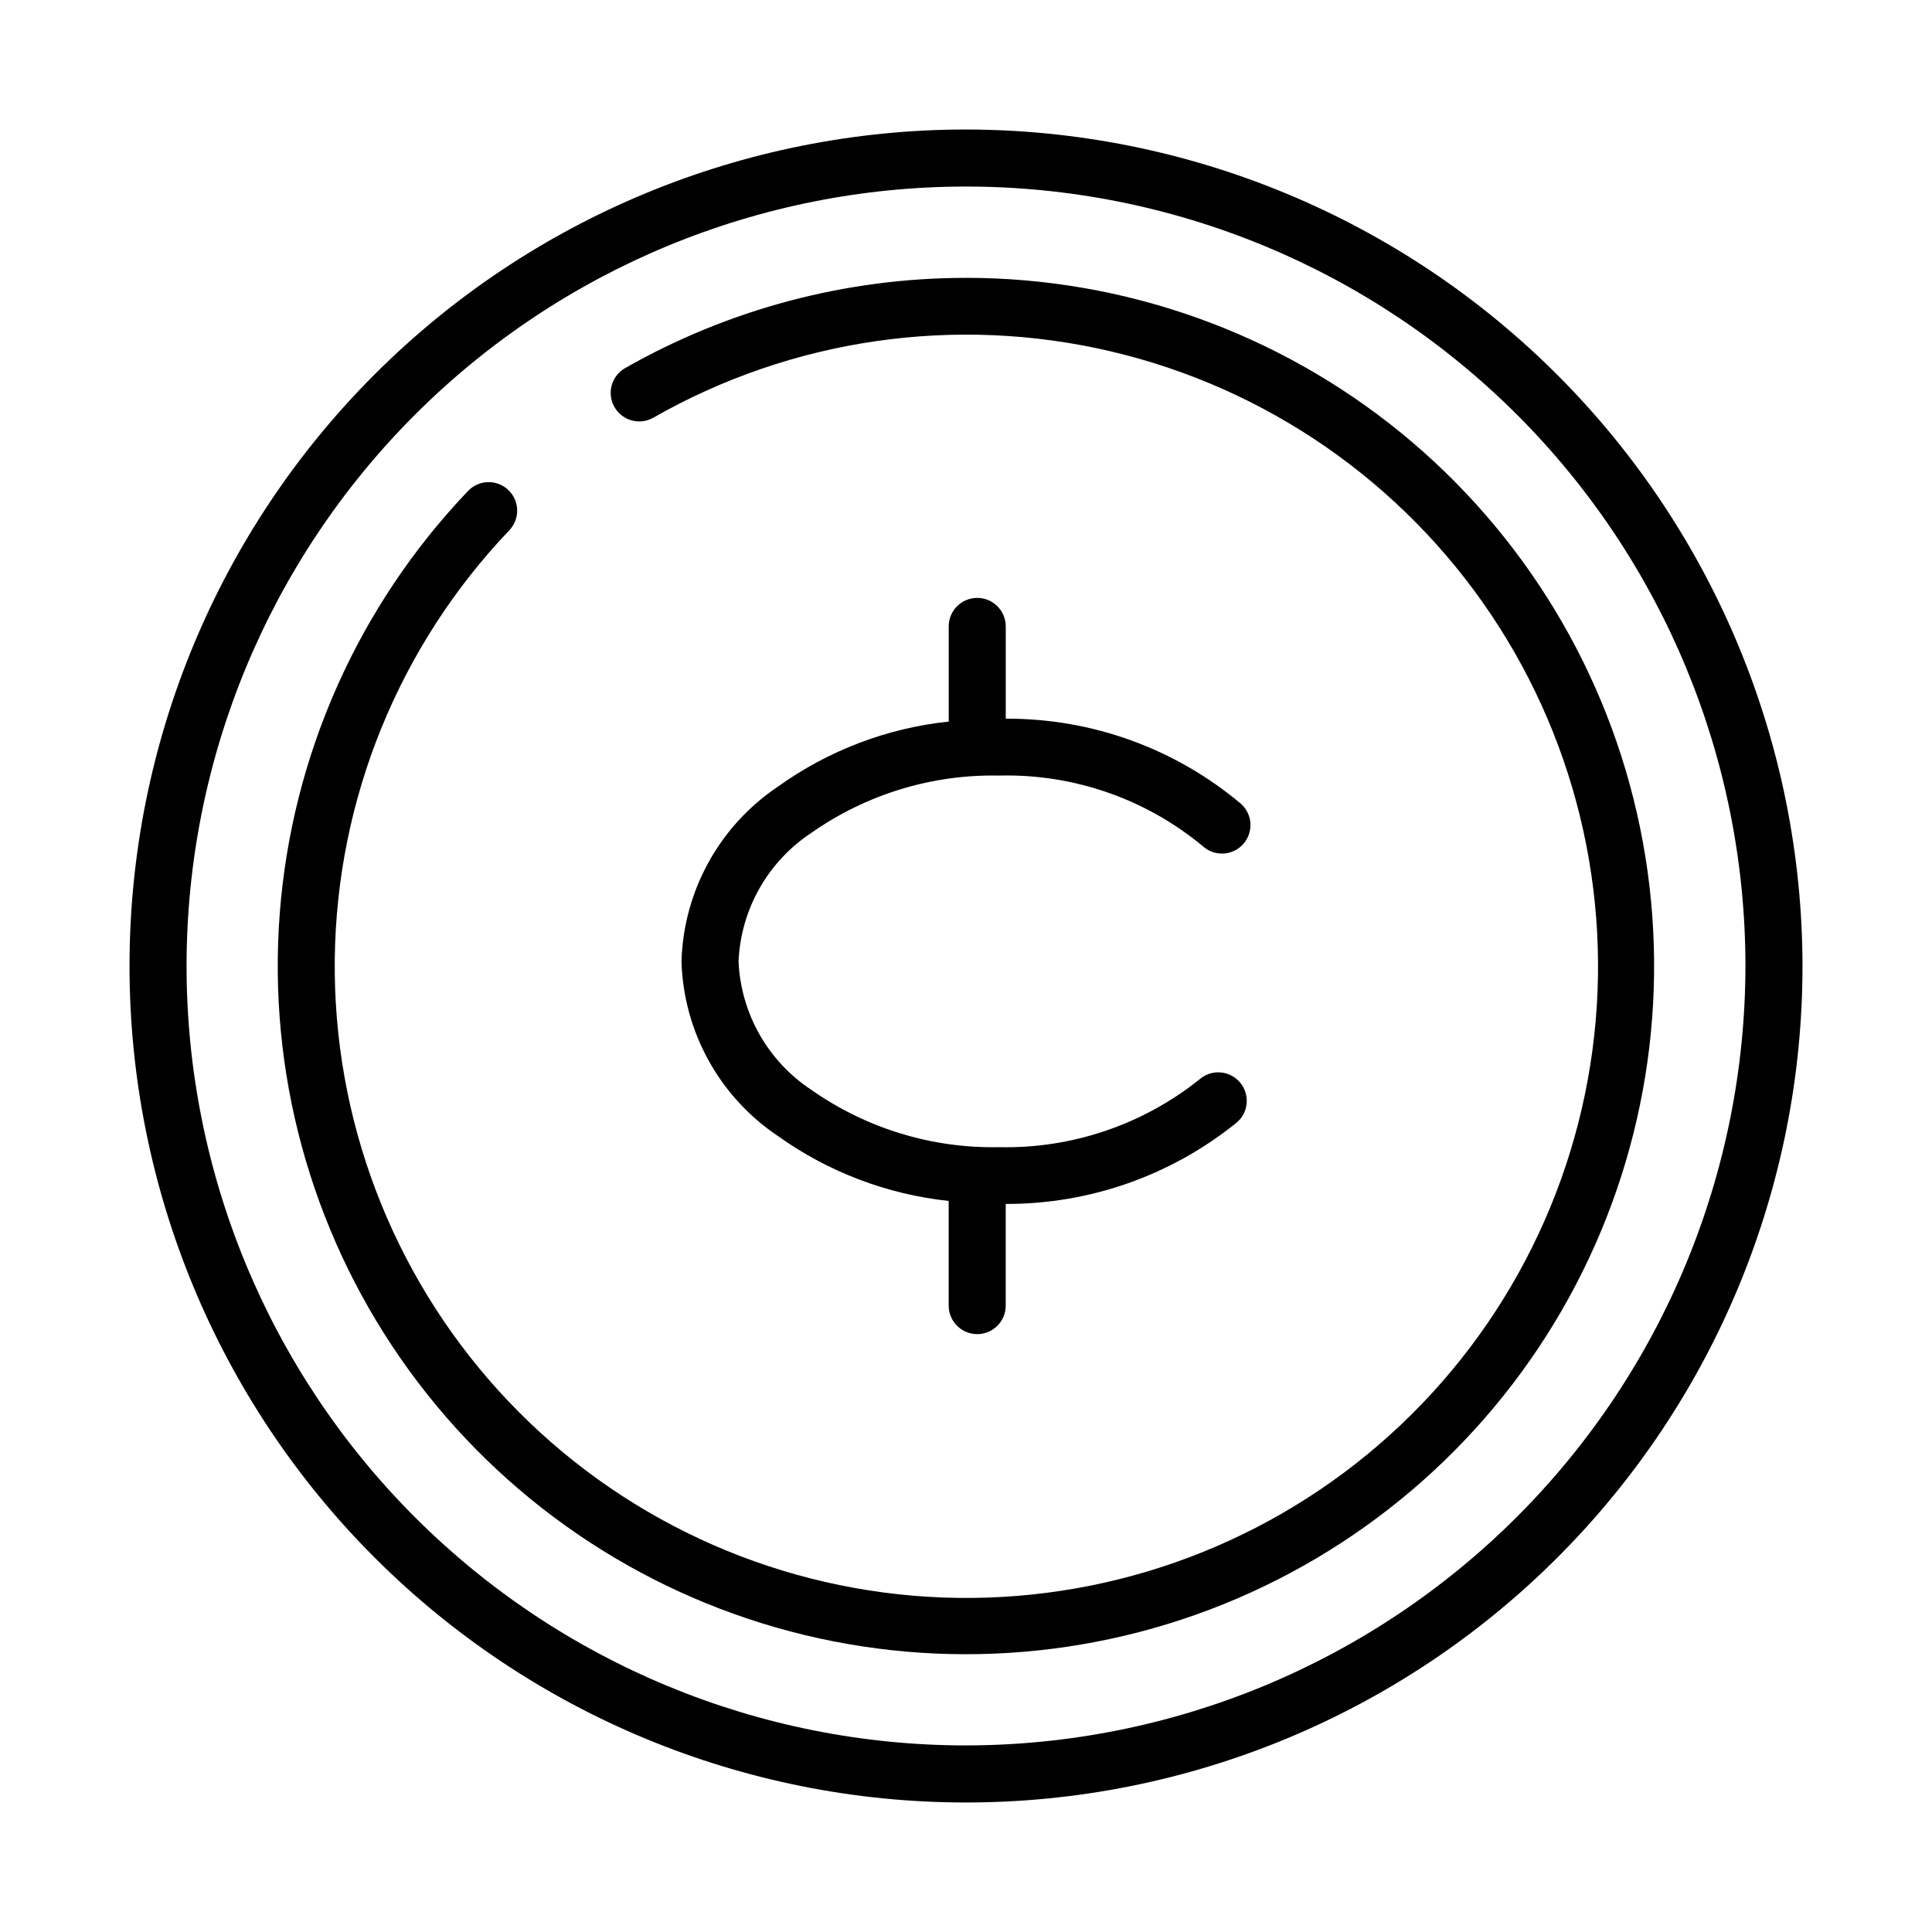
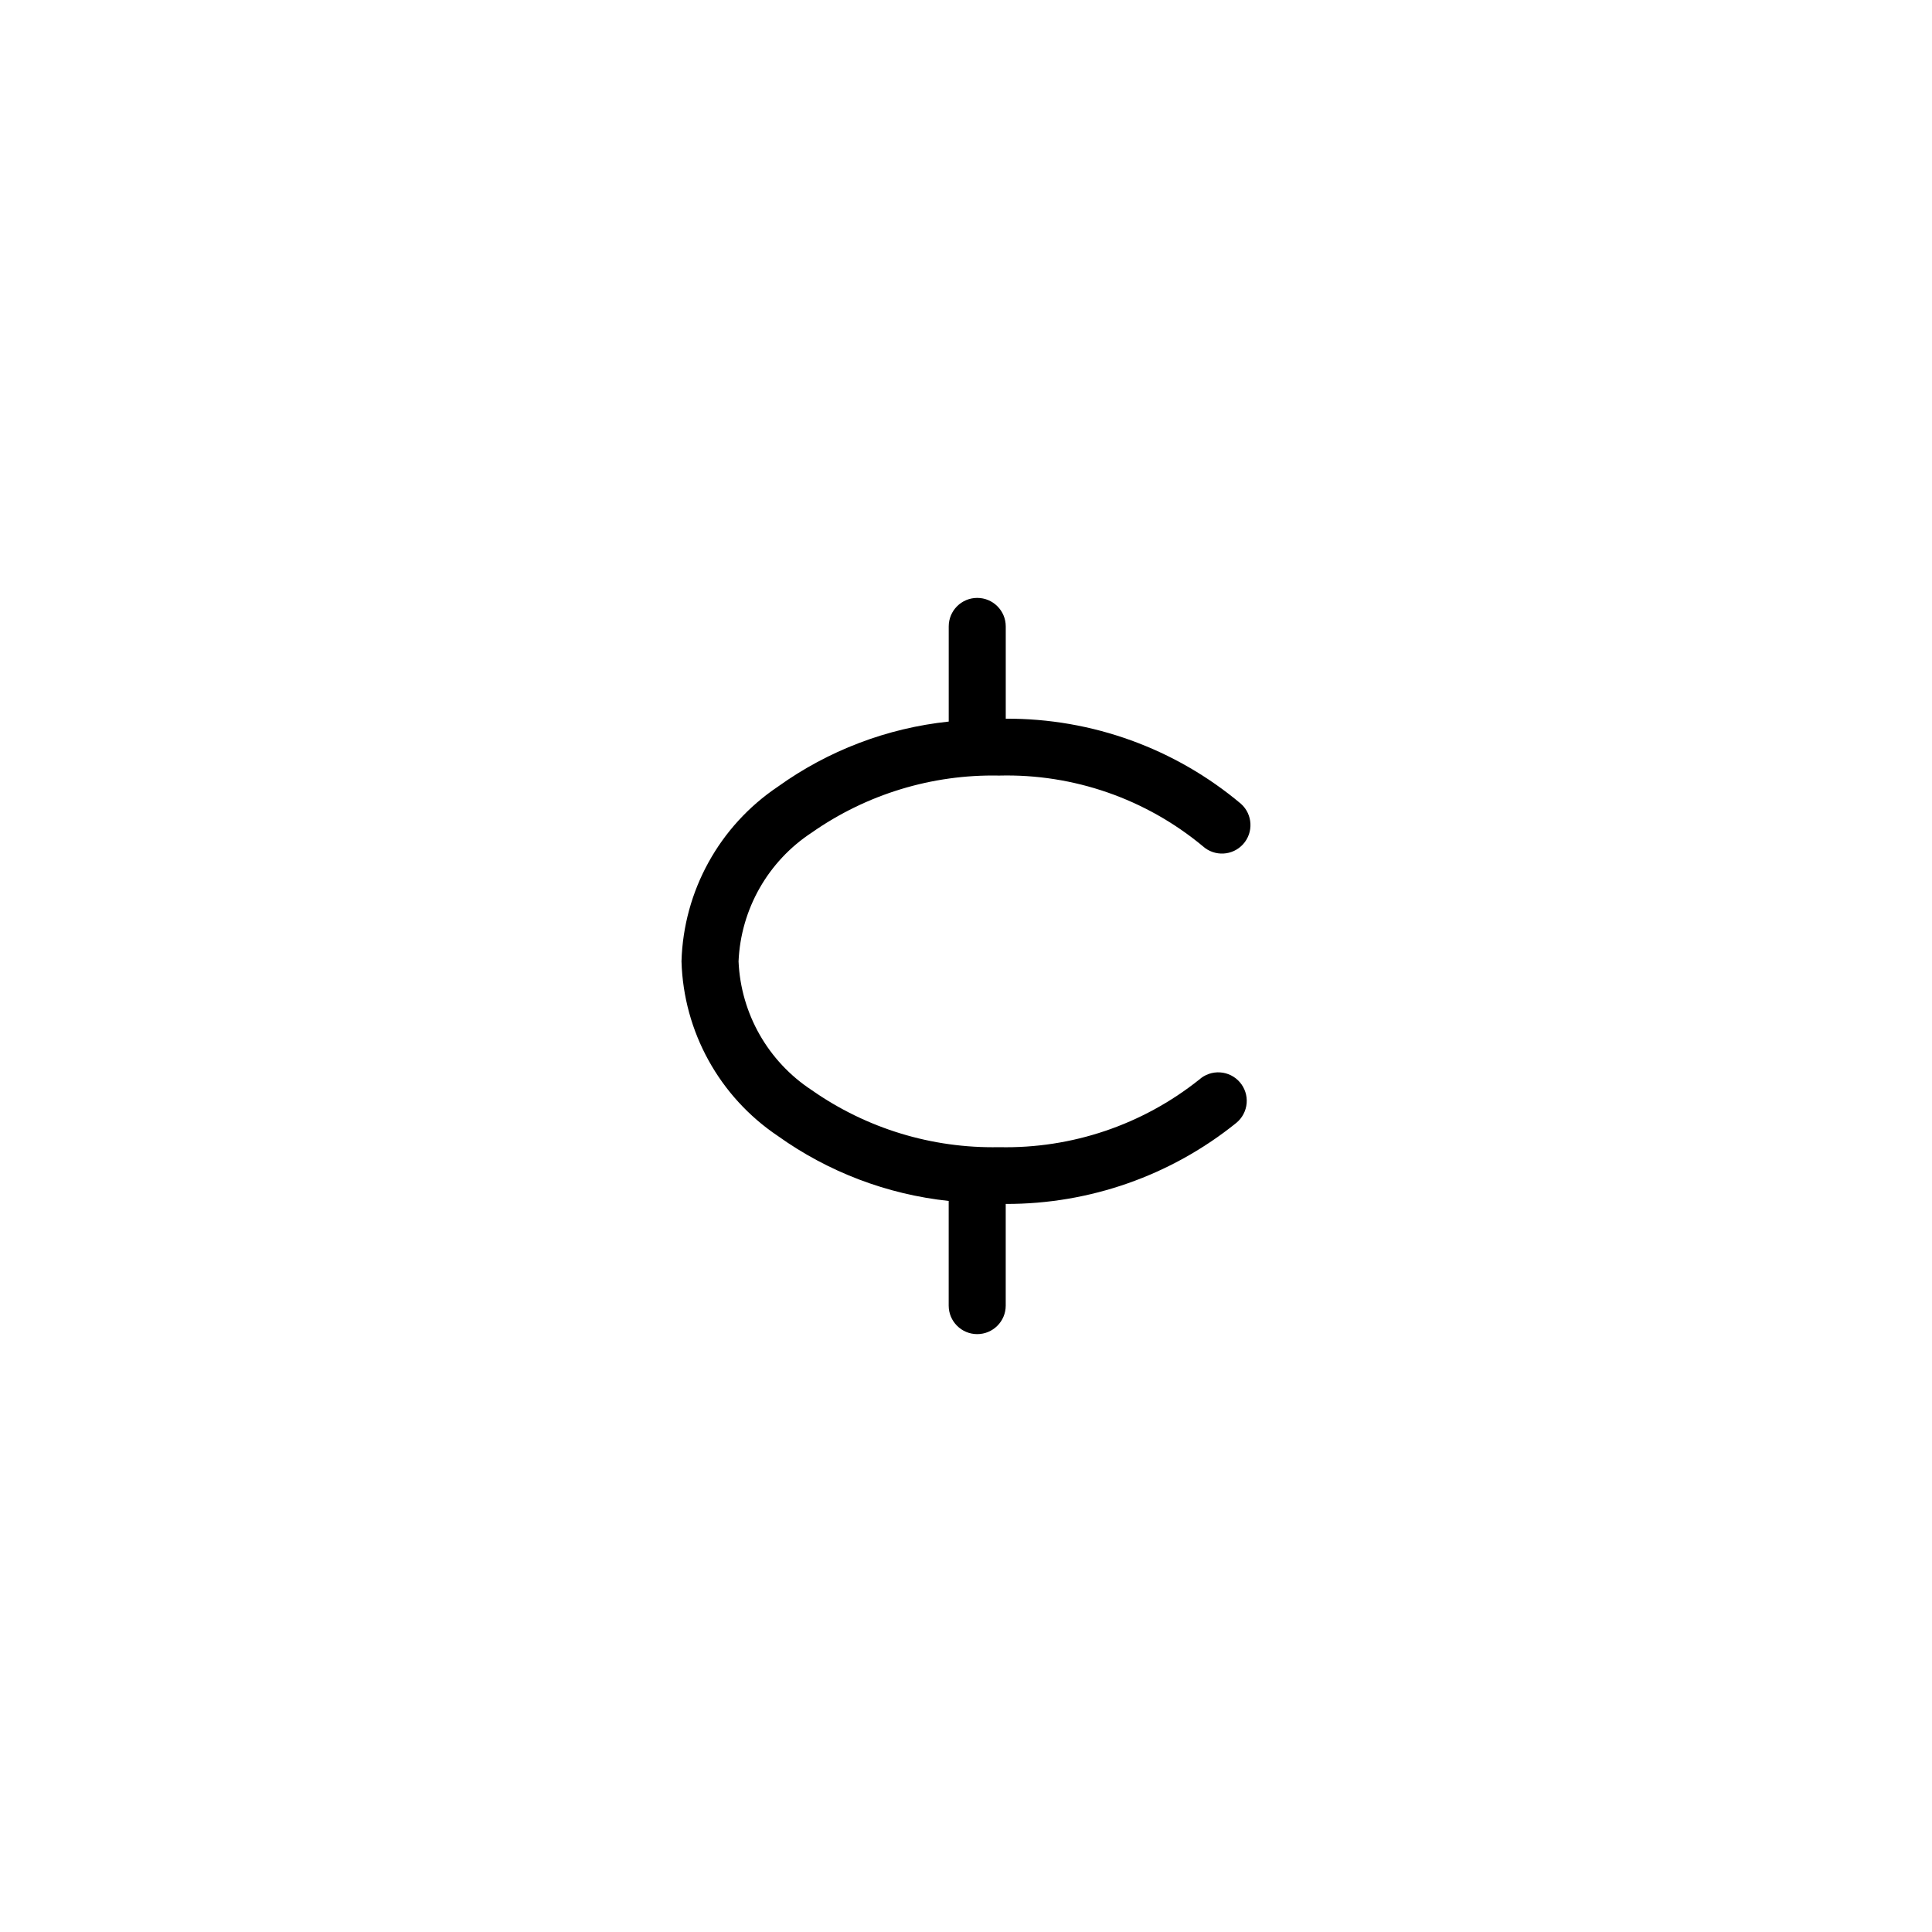
<svg xmlns="http://www.w3.org/2000/svg" fill="#000000" width="800px" height="800px" version="1.1" viewBox="144 144 512 512">
  <g>
-     <path d="m400 178.32c-58.793 0-115.18 23.352-156.75 64.926-41.574 41.57-64.926 97.957-64.926 156.75 0 58.789 23.352 115.18 64.926 156.75 41.57 41.574 97.957 64.93 156.75 64.93 58.789 0 115.18-23.355 156.75-64.93 41.574-41.57 64.93-97.957 64.93-156.75-0.066-58.773-23.441-115.12-65-156.68-41.559-41.555-97.906-64.934-156.68-64.996zm0 428.24v-0.004c-54.785 0-107.32-21.762-146.06-60.5-38.738-38.738-60.5-91.277-60.5-146.06 0-54.785 21.762-107.32 60.5-146.06s91.277-60.5 146.06-60.5c54.781 0 107.32 21.762 146.06 60.5 38.738 38.738 60.5 91.277 60.5 146.06-0.062 54.762-21.844 107.27-60.566 145.99-38.727 38.723-91.23 60.504-145.99 60.566z" />
-     <path d="m400 217.64c-31.684-0.012-62.824 8.234-90.352 23.922-3.621 2.07-4.883 6.688-2.809 10.312 2.07 3.625 6.688 4.883 10.312 2.812 36.73-20.957 80.031-27.238 121.2-17.574 41.168 9.66 77.156 34.547 100.73 69.656 23.57 35.109 32.98 77.84 26.34 119.6-6.641 41.766-28.844 79.469-62.145 105.53s-75.234 38.559-117.37 34.973c-42.137-3.59-81.352-22.988-109.77-54.309-28.418-31.316-43.93-72.23-43.418-114.52 0.516-42.285 17.012-82.809 46.18-113.43 1.414-1.445 2.191-3.394 2.156-5.418-0.035-2.019-0.879-3.945-2.344-5.34-1.465-1.395-3.426-2.144-5.449-2.082-2.019 0.062-3.93 0.934-5.305 2.418-28.98 30.406-46.574 69.887-49.812 111.77-3.234 41.879 8.086 83.594 32.047 118.09 23.965 34.5 59.102 59.668 99.477 71.258 40.375 11.59 83.512 8.887 122.12-7.652s70.332-45.902 89.801-83.125c19.469-37.219 25.488-80.023 17.047-121.17-8.438-41.148-30.824-78.121-63.375-104.67-32.547-26.555-73.266-41.055-115.27-41.059z" />
    <path d="m402.98 302.45c-4.176 0-7.559 3.383-7.559 7.559v25.215c-16.34 1.723-31.953 7.676-45.297 17.266-15.48 10.395-24.984 27.629-25.52 46.27 0.531 18.641 10.039 35.879 25.52 46.273 13.359 9.555 28.957 15.488 45.289 17.23v27.734c0 4.176 3.383 7.559 7.555 7.559 4.176 0 7.559-3.383 7.559-7.559v-26.941c22.242 0.062 43.824-7.527 61.133-21.5 1.562-1.293 2.543-3.16 2.715-5.184 0.172-2.023-0.48-4.031-1.805-5.57-1.324-1.539-3.211-2.481-5.238-2.609-2.027-0.133-4.019 0.559-5.531 1.914-15.027 11.984-33.781 18.324-52.996 17.906h-0.09c-17.715 0.344-35.082-4.949-49.59-15.117-11.586-7.59-18.805-20.289-19.402-34.125 0.598-13.836 7.82-26.535 19.402-34.125 14.508-10.168 31.875-15.461 49.59-15.113h0.09c19.664-0.496 38.84 6.16 53.969 18.73 3.102 2.793 7.879 2.547 10.672-0.555 2.793-3.102 2.543-7.883-0.559-10.676-17.441-14.688-39.547-22.688-62.352-22.57v-24.453c0-4.176-3.383-7.559-7.555-7.559z" />
  </g>
</svg>